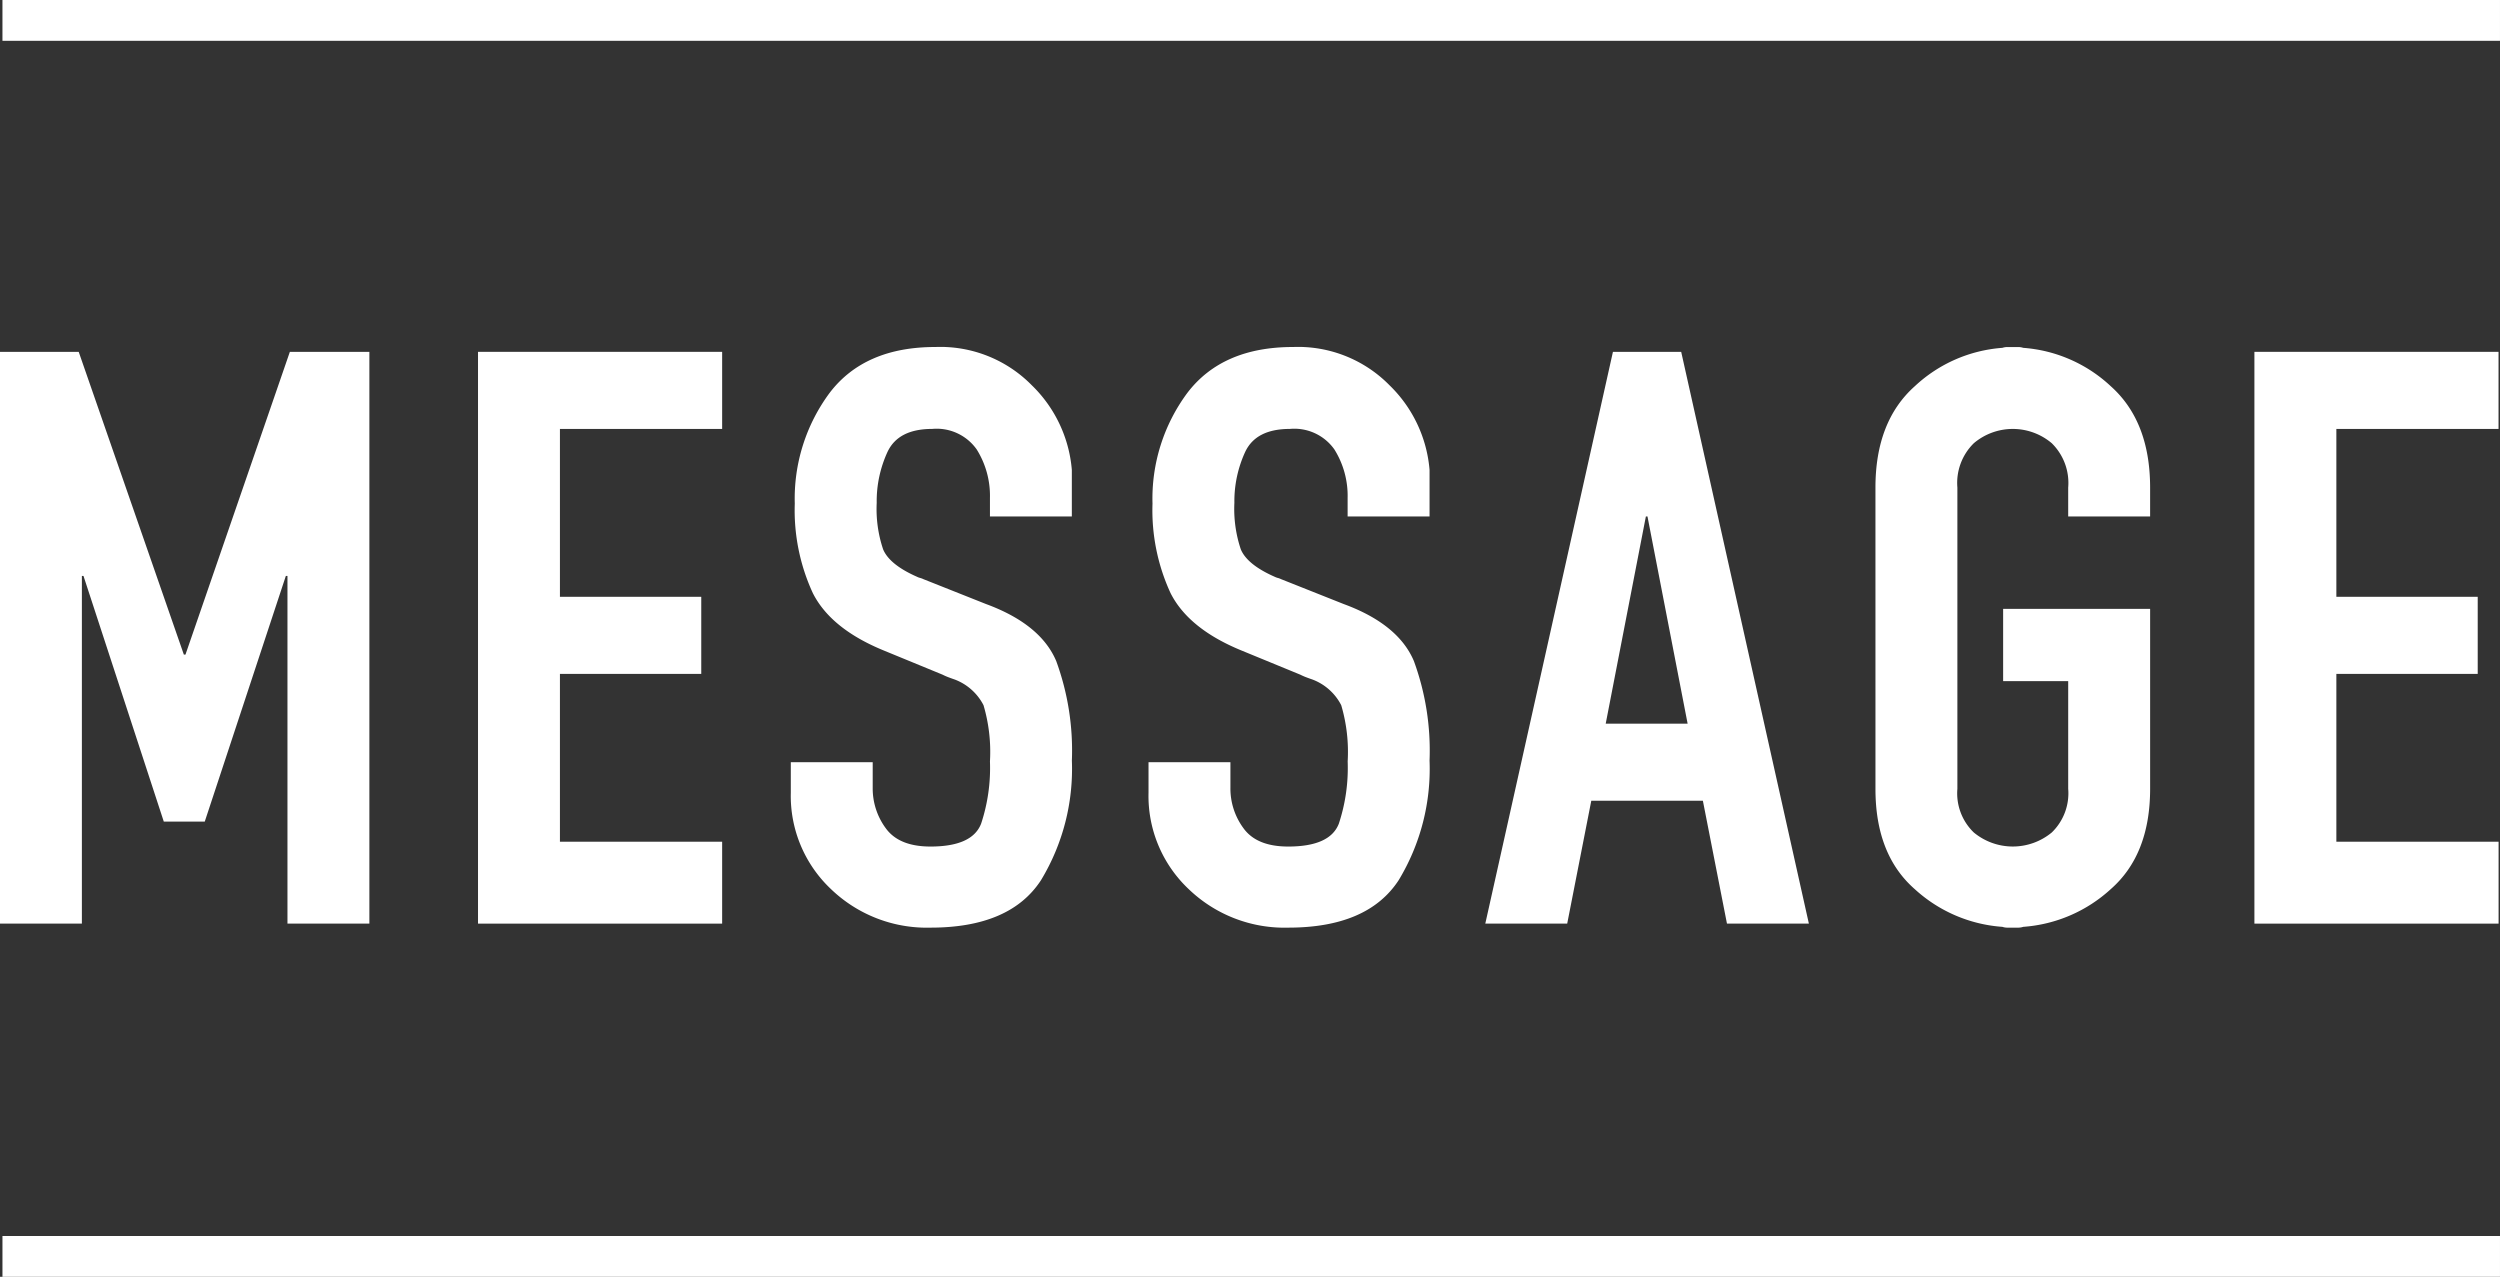
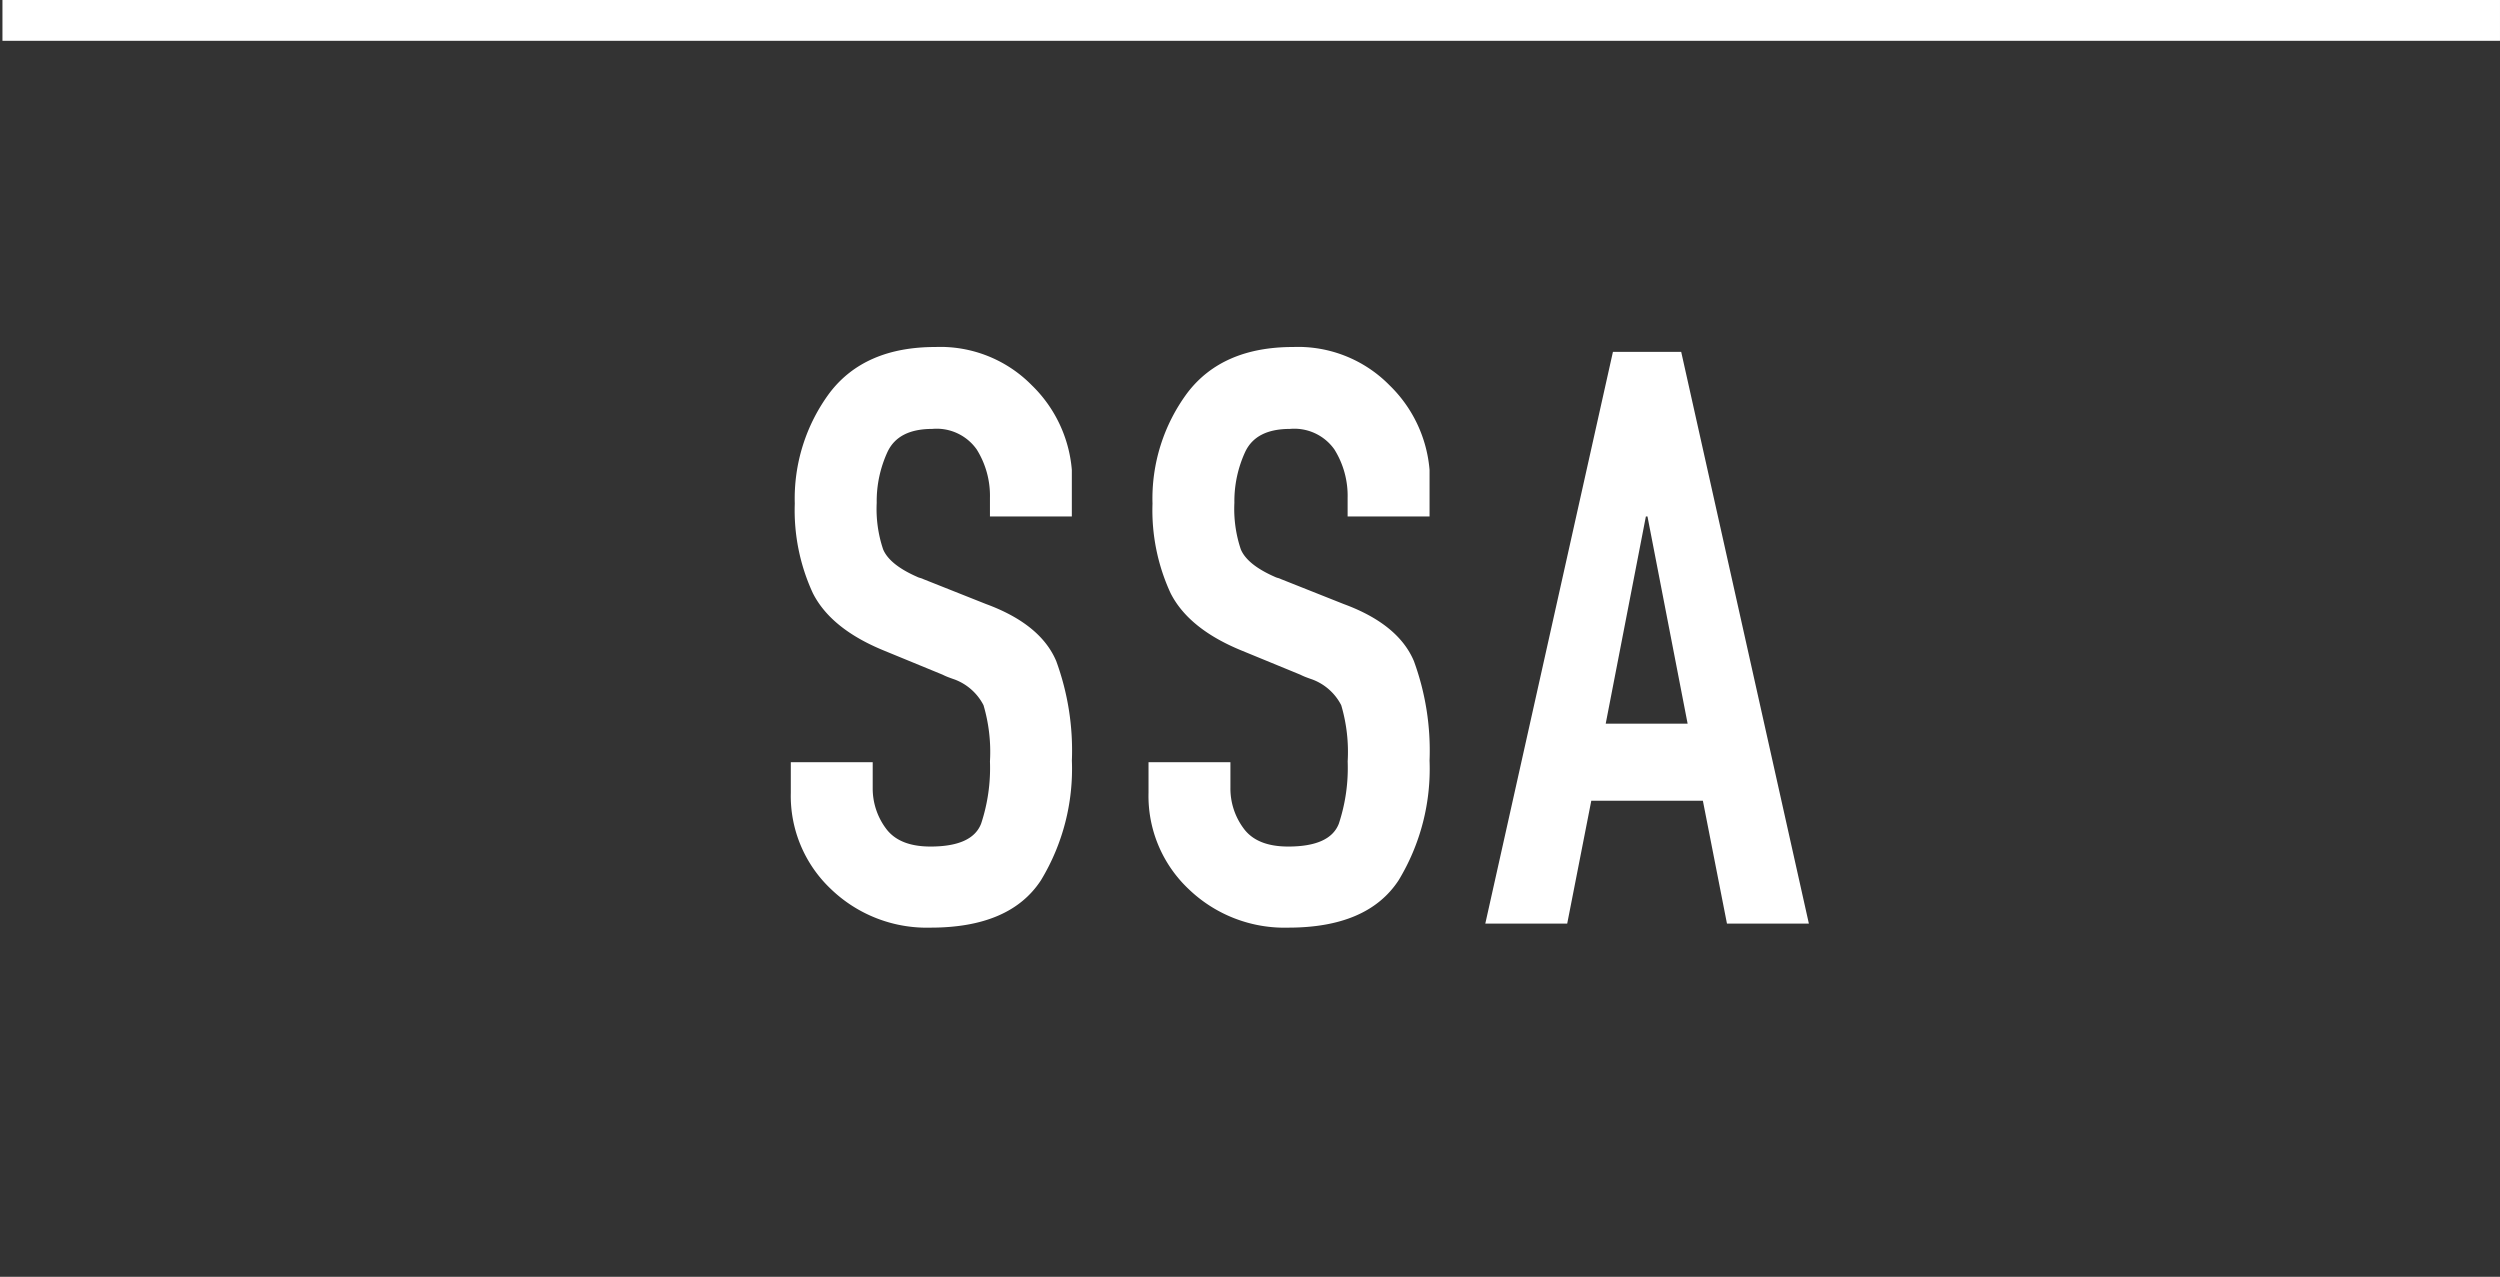
<svg xmlns="http://www.w3.org/2000/svg" width="233" height="119" viewBox="0 0 233 119">
  <rect x="0" y="0" width="233" height="119" fill="#333333" stroke="none" />
  <g transform="translate(-593.487 -1032.197)">
    <rect width="232.77" height="3.803" transform="translate(593.716 1032.197)" fill="#fff" />
    <g transform="translate(593.487 1064.541)">
      <g style="isolation:isolate">
-         <path d="M593.487,1056.07h7.335l9.8,28.217h.15l9.73-28.217h7.411v53.289h-7.634v-32.406h-.15l-7.559,22.9h-3.817l-7.486-22.9h-.149v32.406h-7.634Z" transform="translate(-593.487 -1055.622)" fill="#fff" />
-         <path d="M625.571,1056.07h22.753v7.185H633.205V1078.9h13.172v7.185H633.205v15.641h15.119v7.634H625.571Z" transform="translate(-581.02 -1055.622)" fill="#fff" />
        <path d="M672.76,1071.539h-7.633v-1.721a8.143,8.143,0,0,0-1.236-4.529,4.568,4.568,0,0,0-4.153-1.909q-3.145,0-4.154,2.133a10.967,10.967,0,0,0-1.011,4.754,11.8,11.8,0,0,0,.6,4.341q.6,1.422,3.144,2.546a1.5,1.5,0,0,0,.3.113,1.541,1.541,0,0,1,.3.111l5.839,2.32q5.087,1.871,6.547,5.314a24.241,24.241,0,0,1,1.46,9.28,20.025,20.025,0,0,1-2.881,11.151q-2.882,4.417-10.291,4.417a12.875,12.875,0,0,1-9.281-3.593,11.935,11.935,0,0,1-3.743-8.982v-2.845H654.2v2.4a6.24,6.24,0,0,0,1.235,3.78q1.237,1.683,4.154,1.682,3.889,0,4.715-2.133a16.528,16.528,0,0,0,.824-5.8,15.376,15.376,0,0,0-.6-5.238,5,5,0,0,0-2.695-2.4c-.15-.05-.325-.113-.524-.188a5.817,5.817,0,0,1-.6-.261l-5.463-2.246q-4.941-2.021-6.624-5.351a18.4,18.4,0,0,1-1.685-8.345,16.525,16.525,0,0,1,3.256-10.329q3.256-4.265,9.842-4.266a11.949,11.949,0,0,1,8.982,3.555,12.407,12.407,0,0,1,3.742,7.9v4.341Z" transform="translate(-572.864 -1055.748)" fill="#fff" />
        <path d="M696.767,1071.539h-7.633v-1.721a8.153,8.153,0,0,0-1.235-4.529,4.57,4.57,0,0,0-4.154-1.909q-3.143,0-4.153,2.133a10.968,10.968,0,0,0-1.011,4.754,11.832,11.832,0,0,0,.6,4.341q.6,1.422,3.144,2.546a1.538,1.538,0,0,0,.3.113,1.588,1.588,0,0,1,.3.111l5.838,2.32q5.089,1.871,6.547,5.314a24.241,24.241,0,0,1,1.46,9.28,20.025,20.025,0,0,1-2.881,11.151Q691,1109.86,683.6,1109.86a12.875,12.875,0,0,1-9.281-3.593,11.934,11.934,0,0,1-3.741-8.982v-2.845h7.633v2.4a6.232,6.232,0,0,0,1.236,3.78q1.235,1.683,4.153,1.682,3.892,0,4.716-2.133a16.563,16.563,0,0,0,.823-5.8,15.374,15.374,0,0,0-.6-5.238,4.993,4.993,0,0,0-2.694-2.4c-.149-.05-.325-.113-.524-.188a5.933,5.933,0,0,1-.6-.261l-5.464-2.246q-4.939-2.021-6.624-5.351a18.417,18.417,0,0,1-1.684-8.345,16.525,16.525,0,0,1,3.256-10.329q3.256-4.265,9.841-4.266a11.949,11.949,0,0,1,8.982,3.555,12.4,12.4,0,0,1,3.742,7.9v4.341Z" transform="translate(-563.536 -1055.748)" fill="#fff" />
        <path d="M705.081,1056.07h6.361l11.9,53.289h-7.634l-2.245-11.451h-10.4l-2.244,11.451h-7.634Zm3.219,15.344h-.15l-3.743,19.309h7.634Z" transform="translate(-554.755 -1055.622)" fill="#fff" />
-         <path d="M719.4,1068.845q0-6.171,3.668-9.446a13.372,13.372,0,0,1,8.159-3.576,1.565,1.565,0,0,1,.487-.075h.972a1.573,1.573,0,0,1,.488.075,13.372,13.372,0,0,1,8.157,3.576q3.666,3.274,3.668,9.446v2.694h-7.635v-2.694a5.19,5.19,0,0,0-1.534-4.135,5.622,5.622,0,0,0-7.26,0,5.181,5.181,0,0,0-1.534,4.135v28.078a5.058,5.058,0,0,0,1.534,4.071,5.7,5.7,0,0,0,7.26,0,5.083,5.083,0,0,0,1.534-4.081v-10.027H731.3v-6.736h13.7v16.763q0,6.14-3.668,9.357a13.492,13.492,0,0,1-8.157,3.516,1.535,1.535,0,0,1-.488.076h-.972a1.526,1.526,0,0,1-.487-.076,13.491,13.491,0,0,1-8.159-3.509q-3.668-3.212-3.668-9.339Z" transform="translate(-544.608 -1055.748)" fill="#fff" />
-         <path d="M744.8,1056.07h22.752v7.185H752.438V1078.9h13.174v7.185H752.438v15.641h15.119v7.634H744.8Z" transform="translate(-534.689 -1055.622)" fill="#fff" />
      </g>
    </g>
-     <rect width="232.77" height="3.803" transform="translate(593.716 1147.394)" fill="#fff" />
  </g>
</svg>